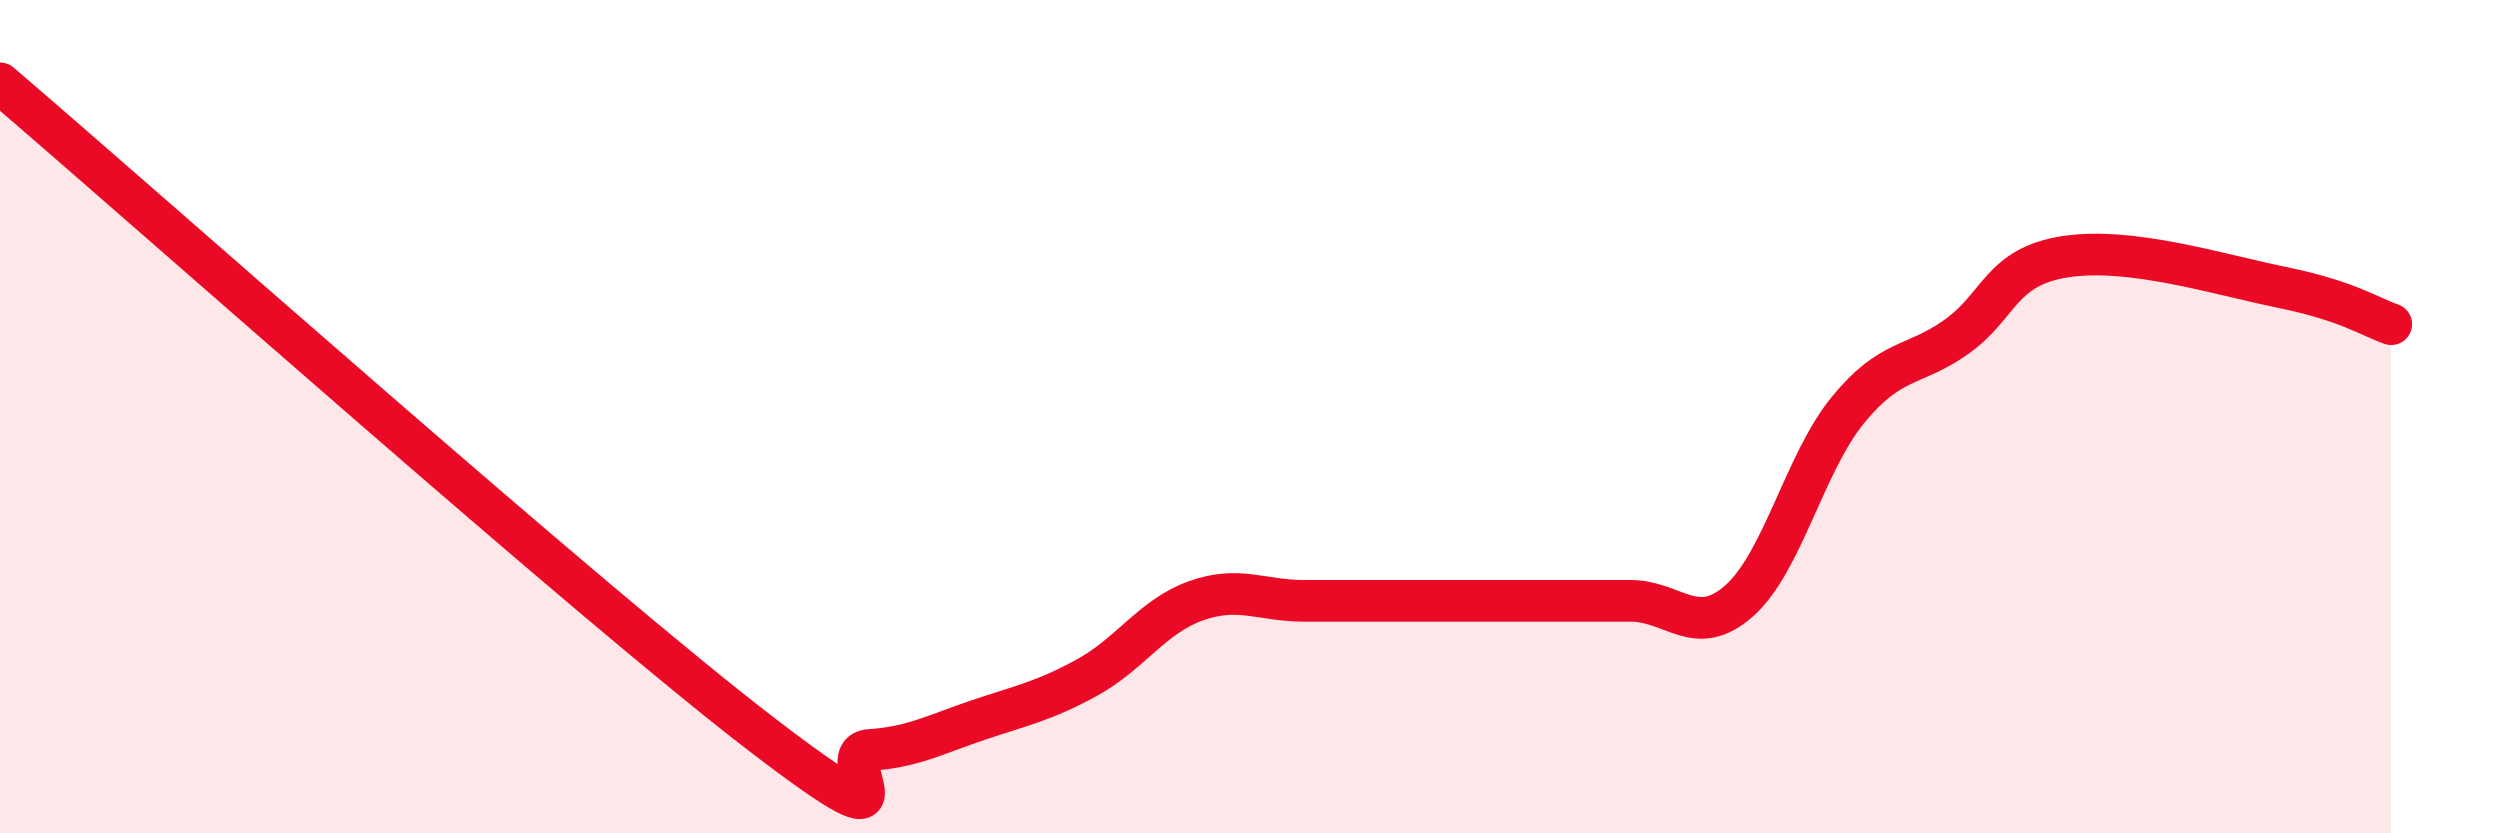
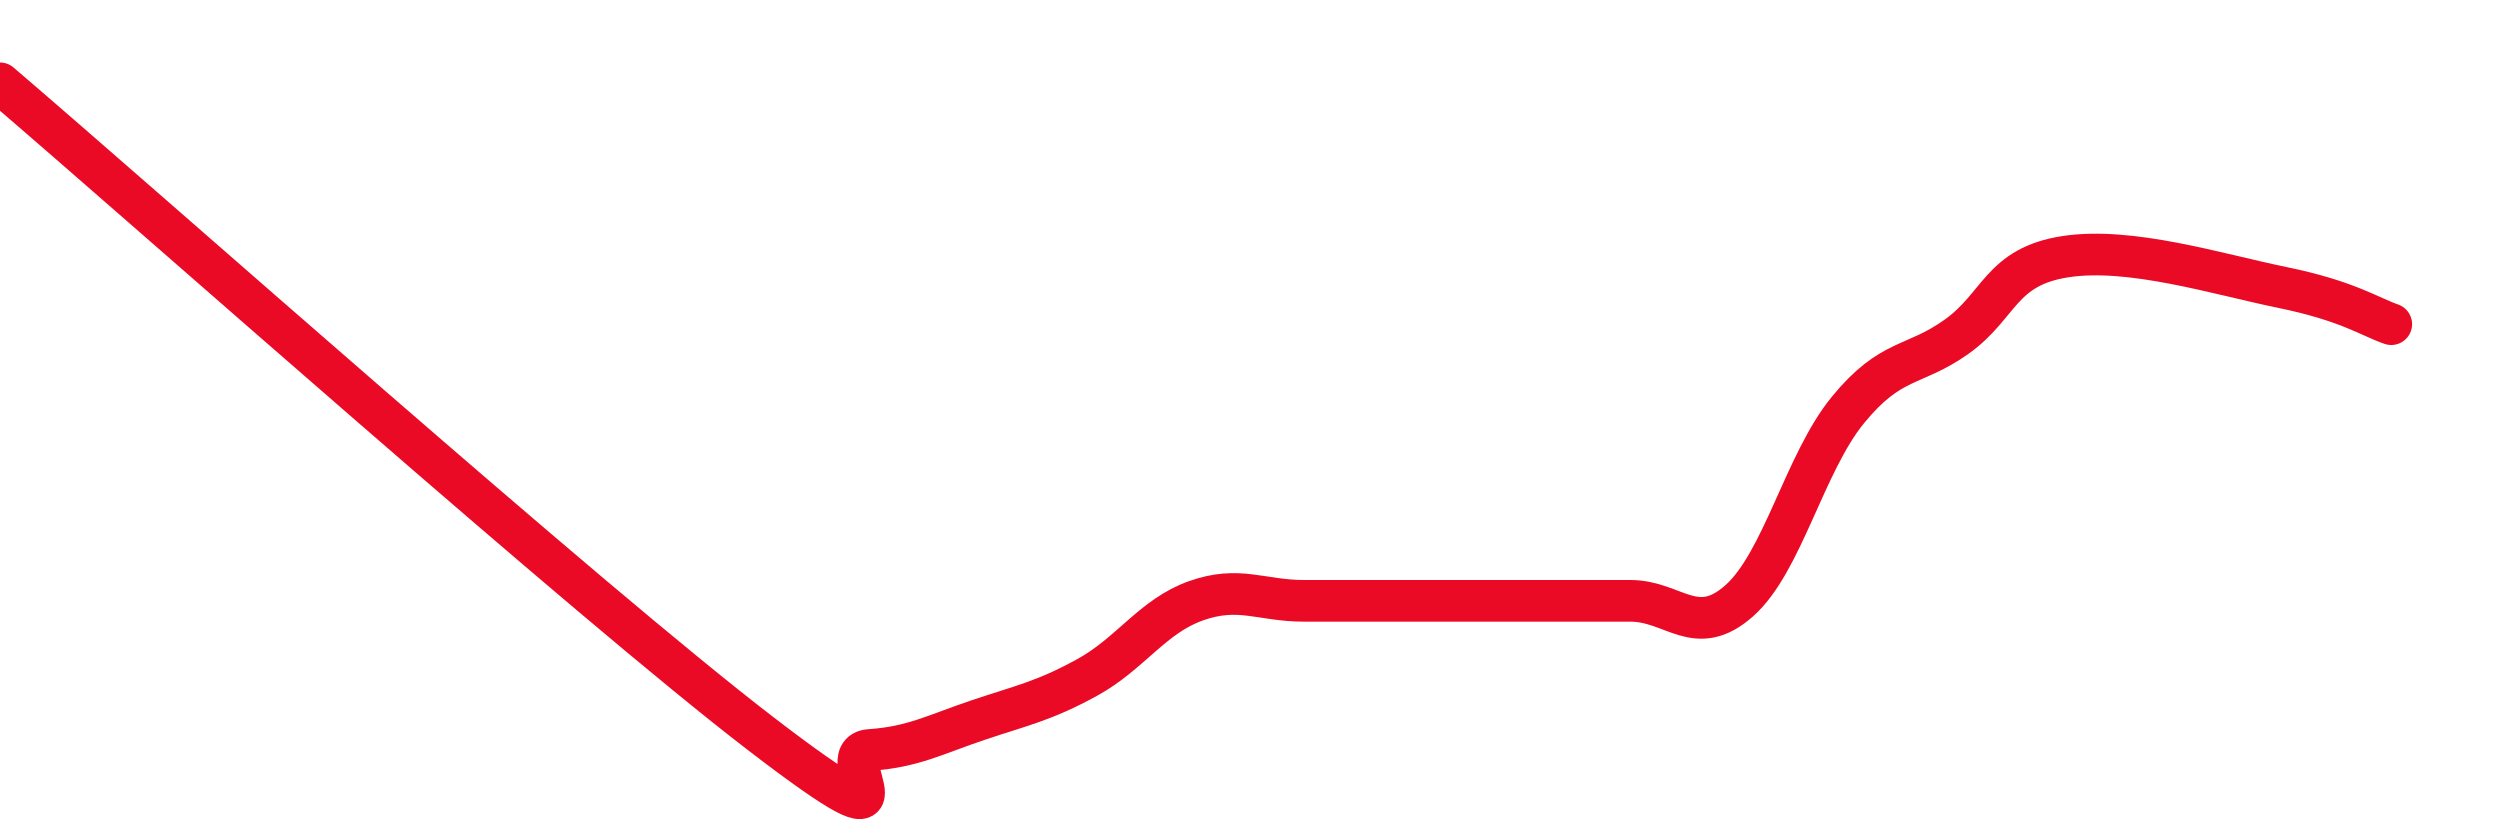
<svg xmlns="http://www.w3.org/2000/svg" width="60" height="20" viewBox="0 0 60 20">
-   <path d="M 0,2 C 3.65,5.12 14.09,14.41 18.26,17.61 C 22.43,20.81 19.83,18.07 20.87,18 C 21.91,17.93 22.44,17.63 23.48,17.28 C 24.52,16.93 25.05,16.83 26.09,16.26 C 27.13,15.69 27.66,14.79 28.7,14.42 C 29.74,14.05 30.26,14.42 31.3,14.42 C 32.34,14.42 32.87,14.42 33.91,14.42 C 34.95,14.42 35.48,14.42 36.52,14.42 C 37.56,14.42 38.09,14.42 39.13,14.42 C 40.17,14.42 40.7,15.34 41.74,14.42 C 42.78,13.5 43.31,11.11 44.35,9.84 C 45.39,8.57 45.92,8.82 46.96,8.08 C 48,7.34 48.01,6.4 49.57,6.16 C 51.13,5.92 53.22,6.58 54.78,6.9 C 56.34,7.22 56.87,7.6 57.39,7.78L57.39 20L0 20Z" fill="#EB0A25" opacity="0.1" stroke-linecap="round" stroke-linejoin="round" />
  <path d="M 0,2 C 3.65,5.12 14.09,14.41 18.26,17.61 C 22.43,20.81 19.83,18.07 20.87,18 C 21.91,17.93 22.44,17.63 23.48,17.28 C 24.52,16.93 25.05,16.83 26.09,16.26 C 27.13,15.69 27.66,14.79 28.7,14.42 C 29.74,14.05 30.26,14.42 31.3,14.42 C 32.34,14.42 32.87,14.42 33.91,14.42 C 34.95,14.42 35.48,14.42 36.52,14.42 C 37.56,14.42 38.09,14.42 39.13,14.42 C 40.17,14.42 40.7,15.34 41.74,14.42 C 42.78,13.5 43.31,11.11 44.35,9.84 C 45.39,8.57 45.92,8.82 46.96,8.08 C 48,7.34 48.01,6.4 49.57,6.16 C 51.13,5.92 53.22,6.58 54.78,6.9 C 56.34,7.22 56.87,7.6 57.39,7.78" stroke="#EB0A25" stroke-width="1" fill="none" stroke-linecap="round" stroke-linejoin="round" />
</svg>